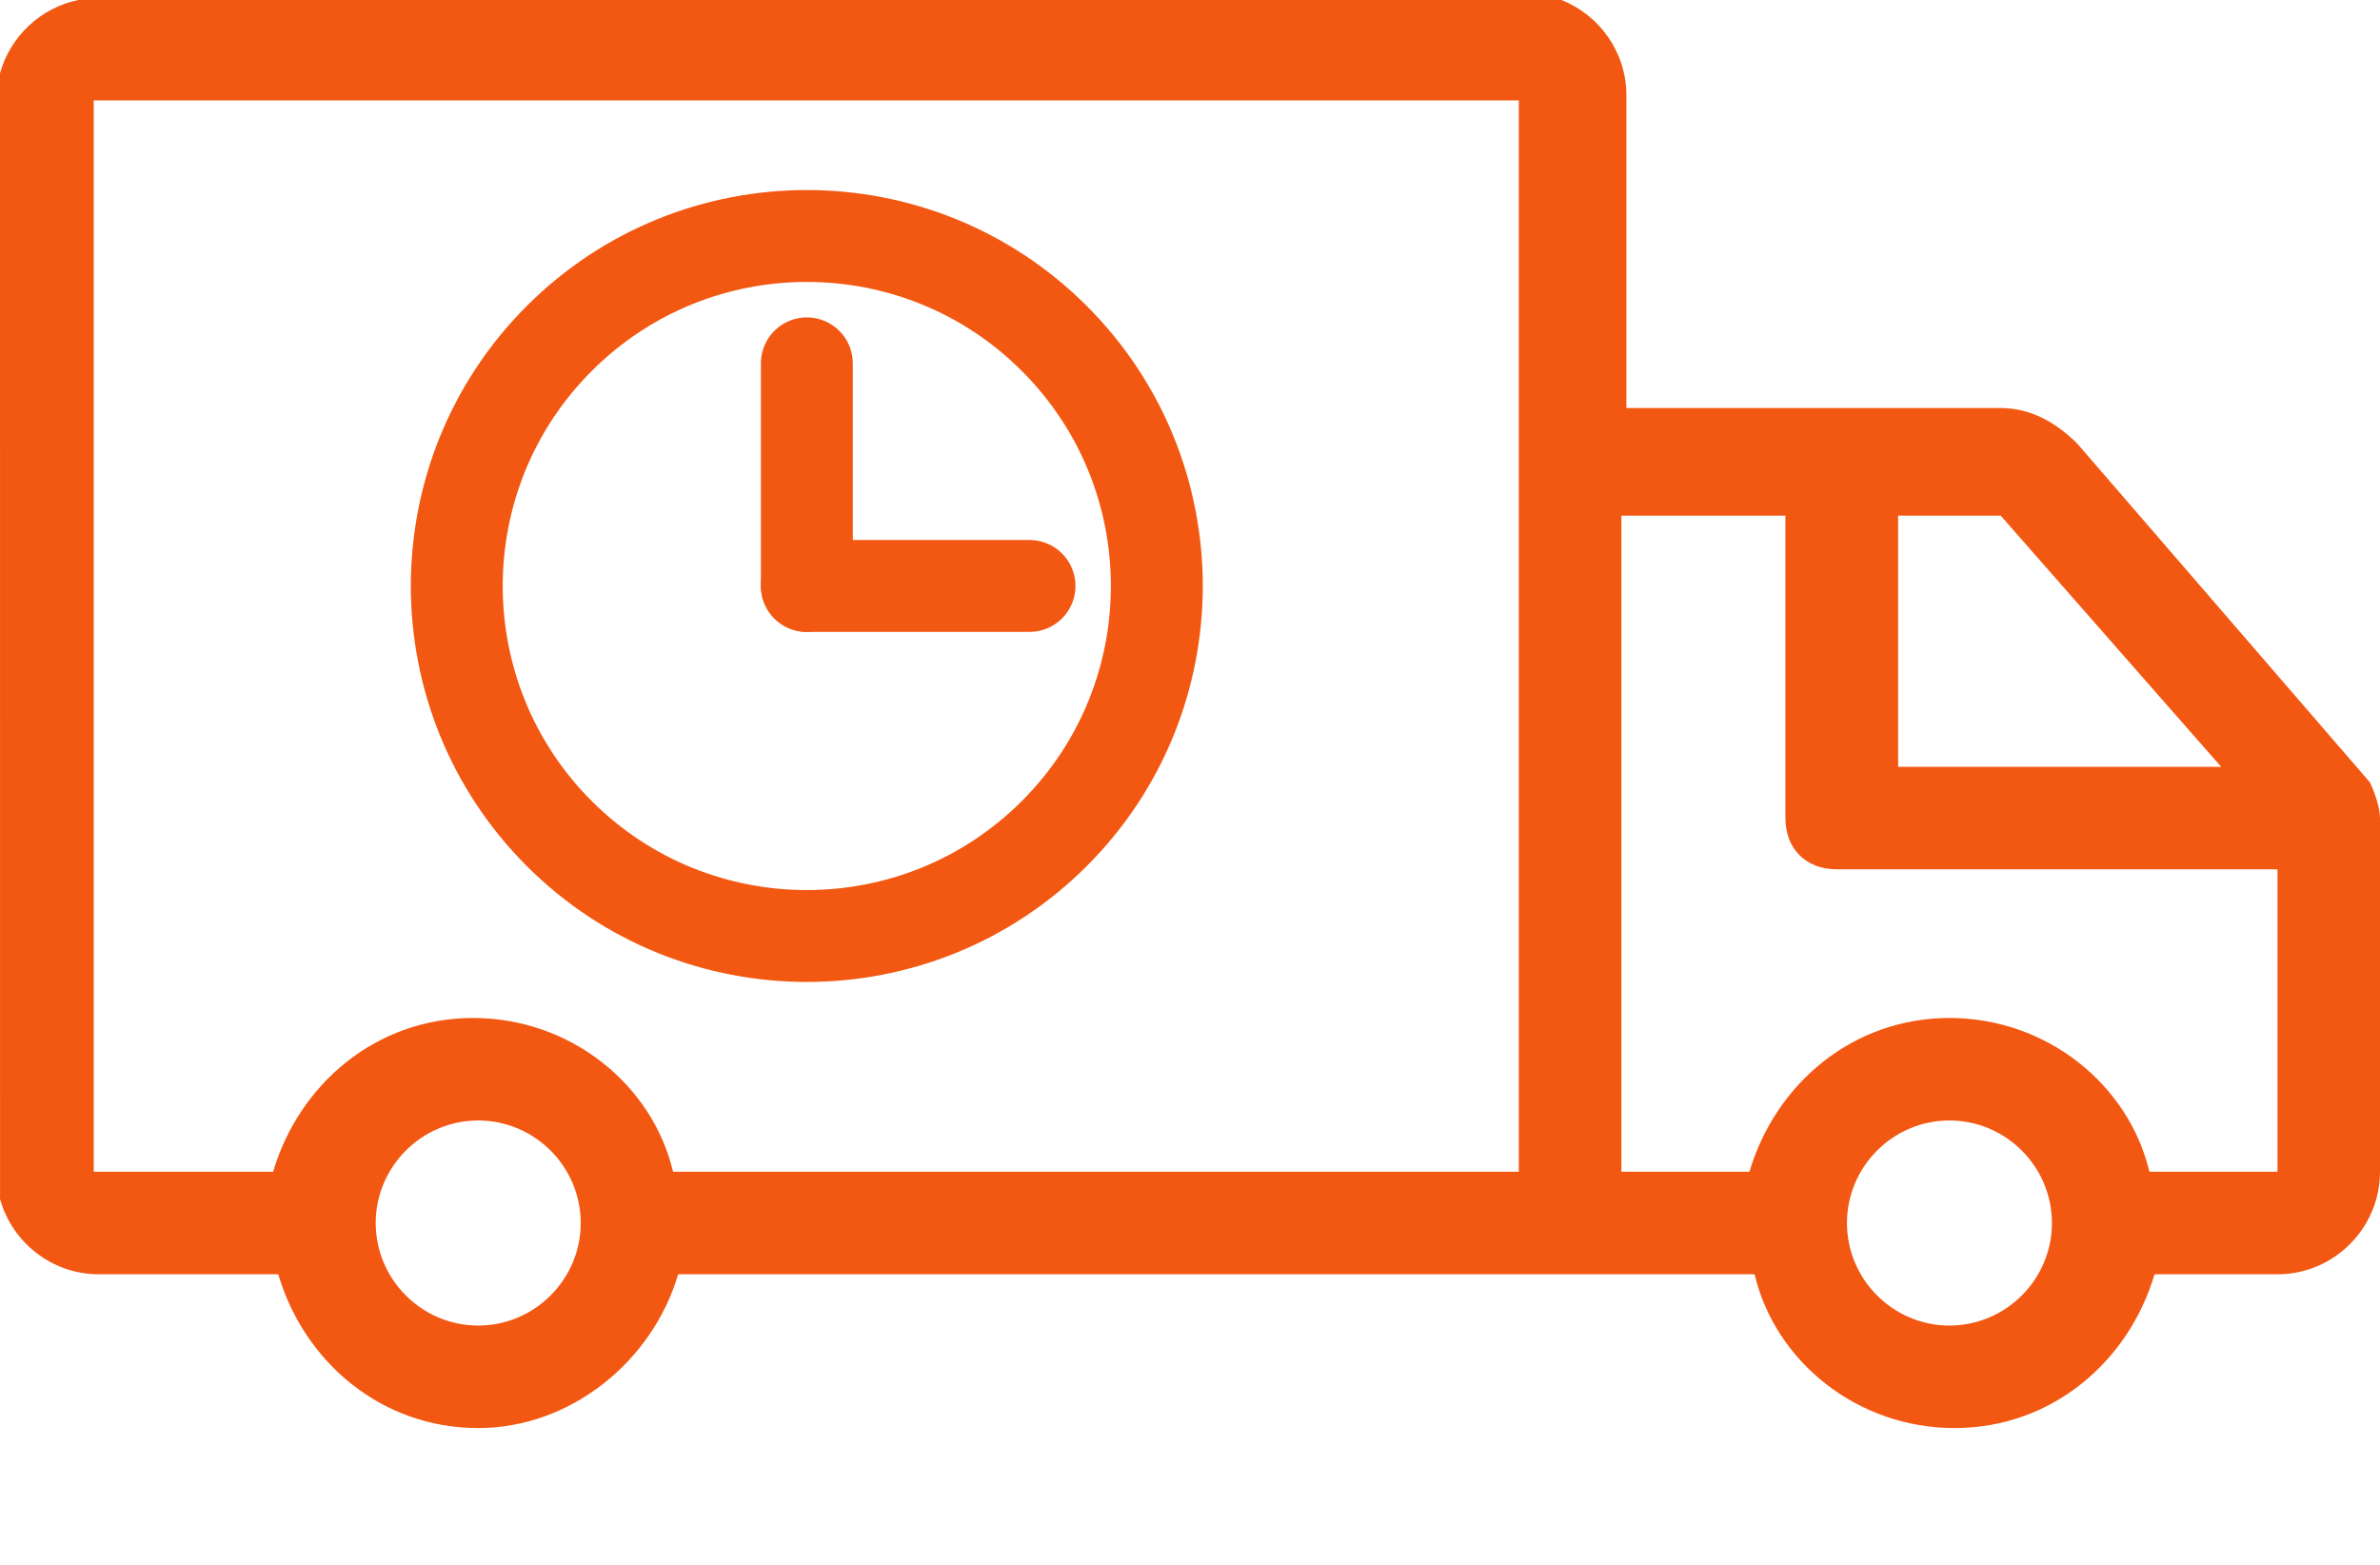
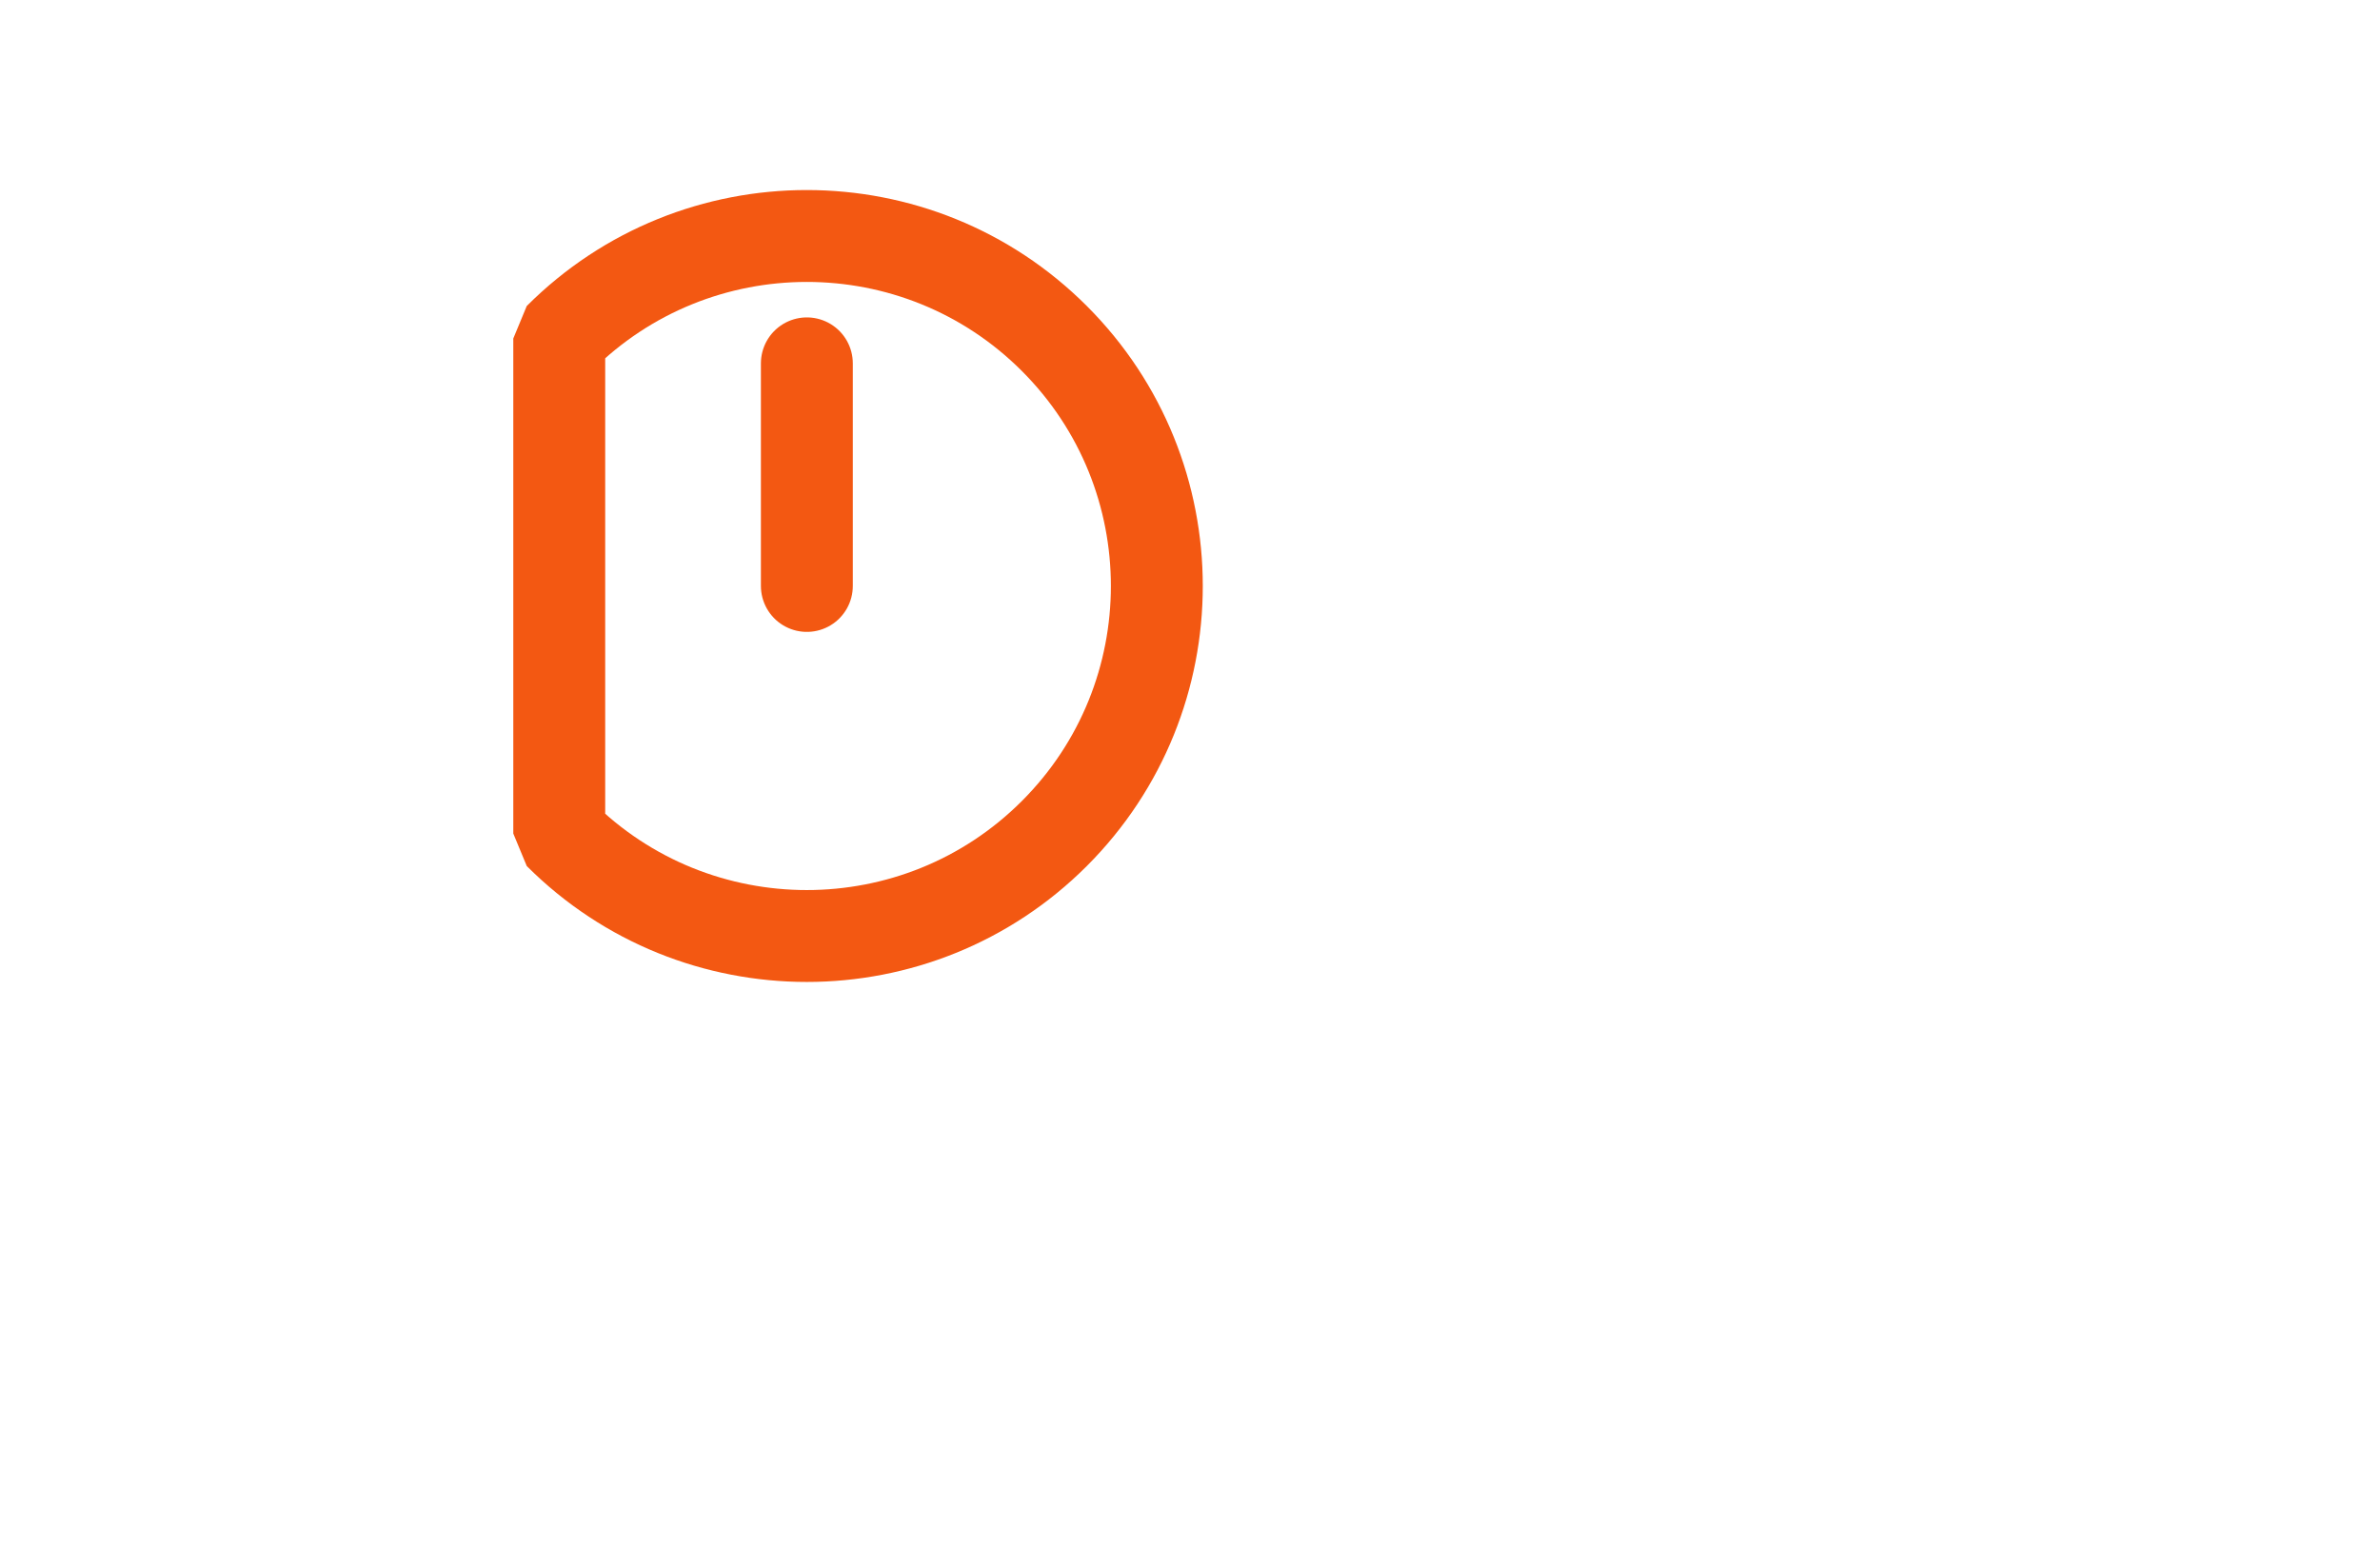
<svg xmlns="http://www.w3.org/2000/svg" stroke-width="0.501" stroke-linejoin="bevel" fill-rule="evenodd" version="1.1" overflow="visible" width="54.75pt" height="36pt" viewBox="0 0 54.75 36">
  <defs>
	</defs>
  <g id="Document" fill="none" stroke="black" font-family="Times New Roman" font-size="16" transform="scale(1 -1)">
    <g id="Spread" transform="translate(0 -36)">
      <g id="Page background">
        <path d="M 0.001,35.999 L 0.001,0 L 54.748,0 L 54.748,35.999 L 0.001,35.999 Z" stroke-linejoin="bevel" stroke="none" stroke-width="0" marker-start="none" marker-end="none" stroke-miterlimit="79.84" />
      </g>
      <g id="MouseOff">
        <g id="Group">
-           <path d="M 12.865,28.213 C 16.008,31.357 21.111,31.357 24.254,28.213 C 27.398,25.07 27.398,19.968 24.254,16.824 C 21.111,13.681 16.008,13.681 12.865,16.824 C 9.722,19.968 9.722,25.07 12.865,28.213 Z" stroke="#f35812" stroke-width="2.114" stroke-linejoin="miter" marker-start="none" marker-end="none" stroke-miterlimit="79.84" />
+           <path d="M 12.865,28.213 C 16.008,31.357 21.111,31.357 24.254,28.213 C 27.398,25.07 27.398,19.968 24.254,16.824 C 21.111,13.681 16.008,13.681 12.865,16.824 Z" stroke="#f35812" stroke-width="2.114" stroke-linejoin="miter" marker-start="none" marker-end="none" stroke-miterlimit="79.84" />
          <path d="M 18.561,27.641 L 18.561,22.52" fill="none" stroke="#f35812" stroke-width="2.114" stroke-linejoin="round" stroke-linecap="round" stroke-miterlimit="79.84" />
-           <path d="M 18.561,22.52 L 23.683,22.52" fill="none" stroke="#f35812" stroke-width="2.114" stroke-linejoin="round" stroke-linecap="round" stroke-miterlimit="79.84" />
-           <path d="M 6.401,6.684 L 2.274,6.684 C 1.191,6.684 0.276,7.421 0,8.419 L 0.001,8.627 L 0,34.314 C 0.235,35.162 0.933,35.823 1.803,36 L 35.921,36 C 36.793,35.653 37.414,34.8 37.414,33.808 L 37.414,26.613 L 46.025,26.613 C 46.732,26.613 47.321,26.26 47.791,25.789 L 54.515,18.006 C 54.632,17.77 54.75,17.416 54.75,17.18 L 54.75,9.044 C 54.75,7.746 53.689,6.684 52.392,6.684 L 49.563,6.684 C 48.971,4.68 47.203,3.147 44.962,3.147 C 42.722,3.147 40.836,4.68 40.363,6.684 L 15.6,6.684 C 15.01,4.68 13.125,3.147 11.001,3.147 C 8.76,3.147 6.992,4.68 6.401,6.684 Z M 13.359,7.864 C 13.359,9.161 12.298,10.223 11.001,10.223 C 9.703,10.223 8.643,9.161 8.643,7.864 C 8.643,6.567 9.703,5.505 11.001,5.505 C 12.298,5.505 13.359,6.567 13.359,7.864 Z M 47.203,7.864 C 47.203,9.161 46.143,10.223 44.845,10.223 C 43.548,10.223 42.488,9.161 42.488,7.864 C 42.488,6.567 43.548,5.505 44.845,5.505 C 46.143,5.505 47.203,6.567 47.203,7.864 Z M 10.882,12.581 C 13.125,12.581 15.01,11.047 15.483,9.044 L 34.939,9.044 L 34.939,33.69 L 2.156,33.69 L 2.156,29.916 C 2.156,22.015 2.156,16.591 2.156,9.044 L 6.283,9.044 C 6.874,11.047 8.643,12.581 10.882,12.581 Z M 44.845,12.581 C 47.086,12.581 48.971,11.047 49.445,9.044 L 52.392,9.044 L 52.392,16.001 L 42.252,16.001 C 41.543,16.001 41.072,16.473 41.072,17.18 L 41.072,24.137 L 37.298,24.137 L 37.298,9.044 L 40.245,9.044 C 40.836,11.047 42.605,12.581 44.845,12.581 Z M 51.096,18.359 L 46.025,24.137 L 43.665,24.137 L 43.665,18.359 L 51.096,18.359 Z" stroke="none" fill="#f35812" stroke-width="1.18" fill-rule="evenodd" stroke-linejoin="miter" marker-start="none" marker-end="none" stroke-miterlimit="79.84" />
        </g>
      </g>
    </g>
  </g>
</svg>